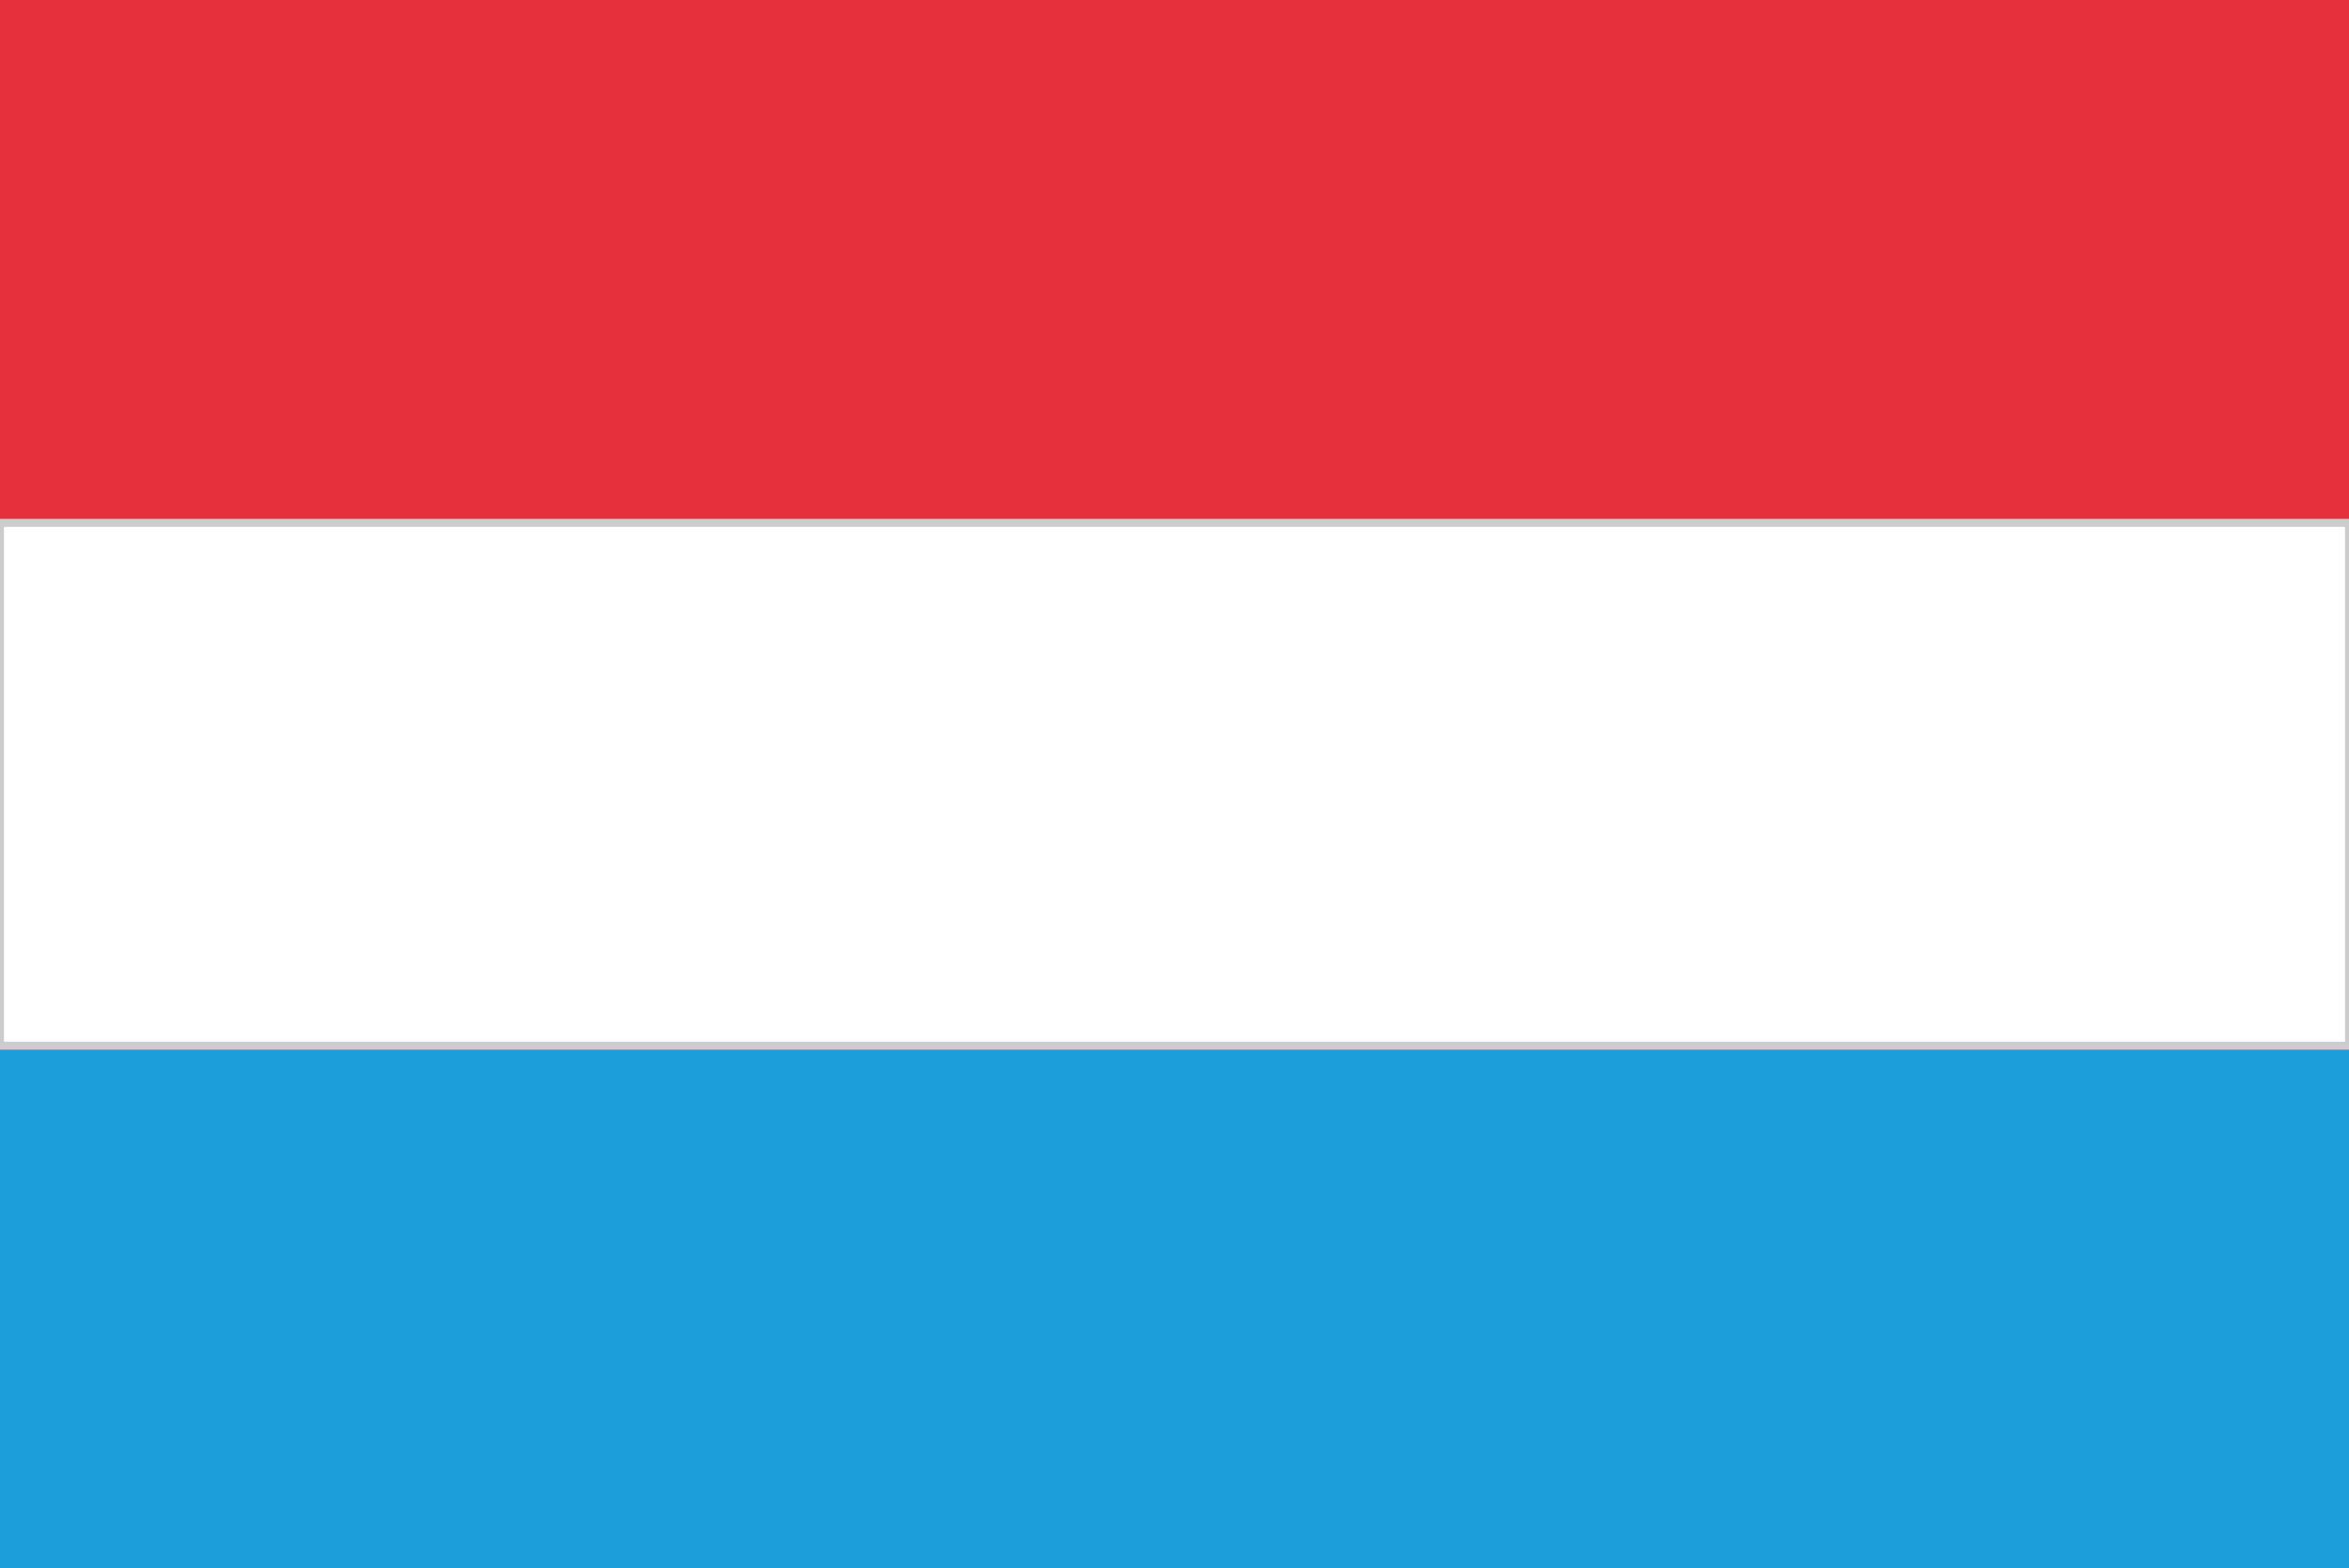
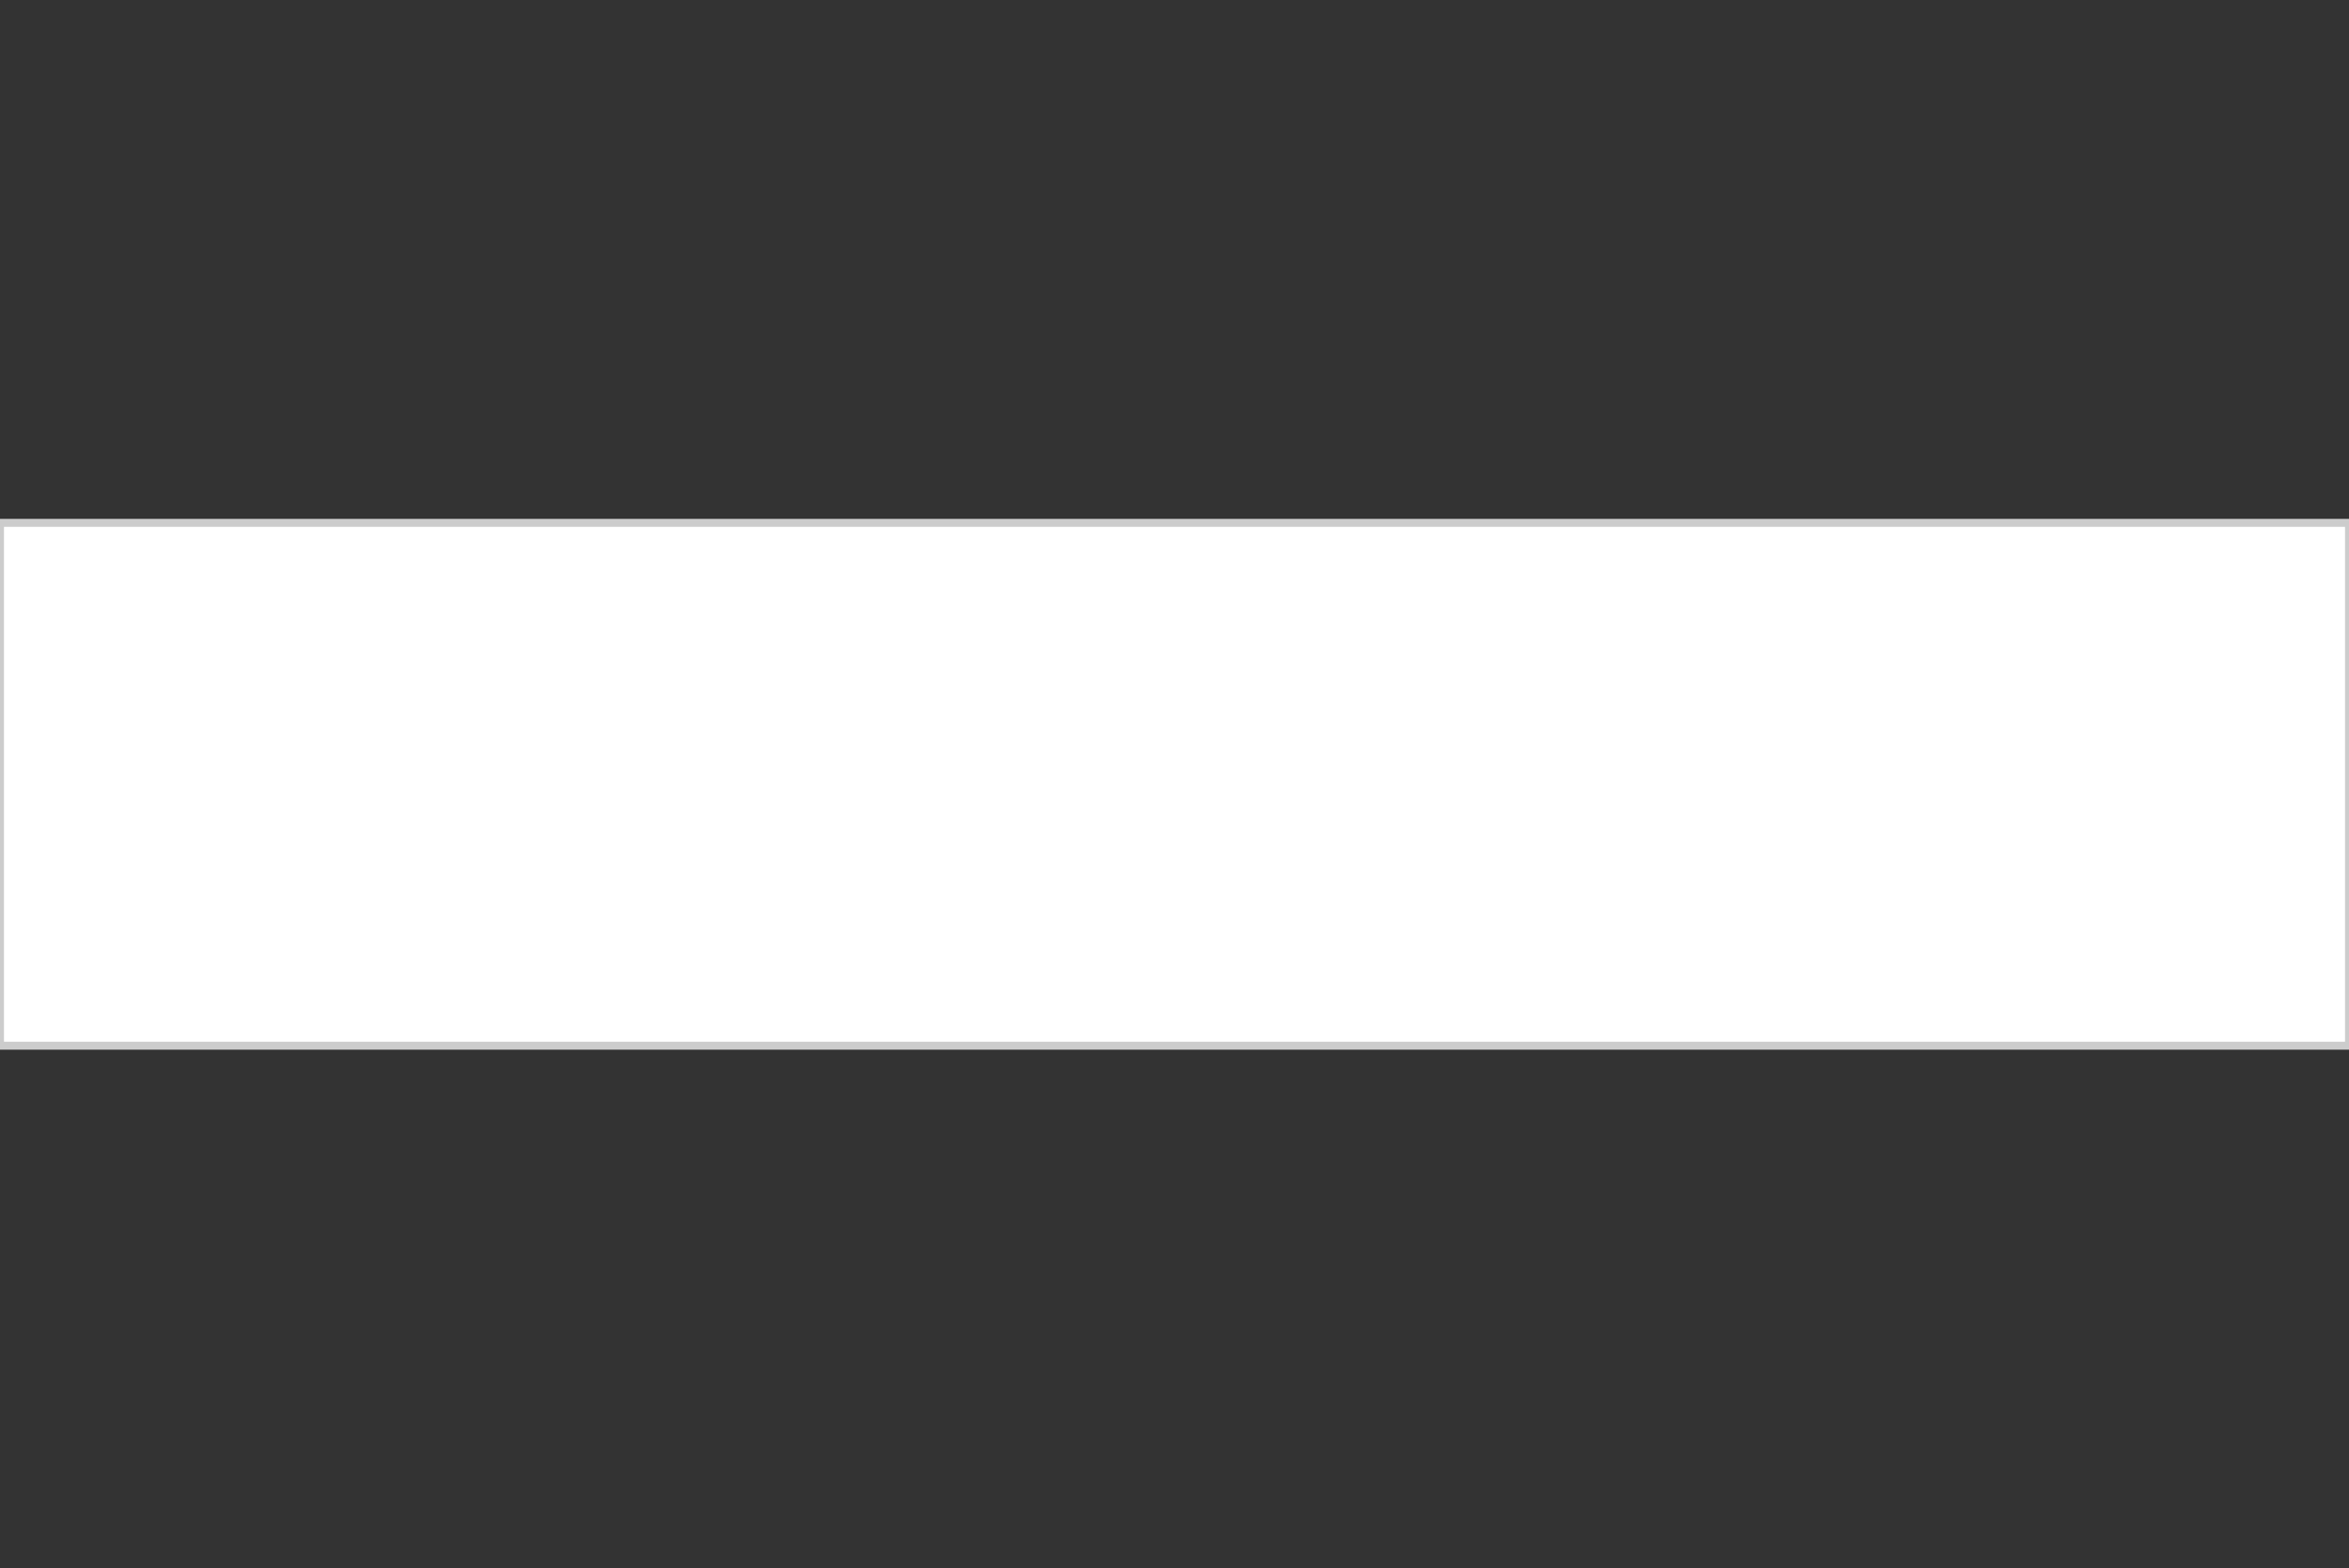
<svg xmlns="http://www.w3.org/2000/svg" viewBox="0 0 295 197">
  <rect x="0" y="0" width="295" height="197" fill="#333333" stroke="none" />
  <title>Luxemburg</title>
  <g id="luxemburg" class="land">
    <g>
-       <rect y="98.5" width="295" height="98.5" style="fill: #1c9eda" />
-       <rect width="295" height="98.5" style="fill: #e6313c" />
      <rect y="65.67" width="295" height="65.67" style="fill: #fff" stroke="#CCC" stroke-width="1" />
    </g>
  </g>
</svg>